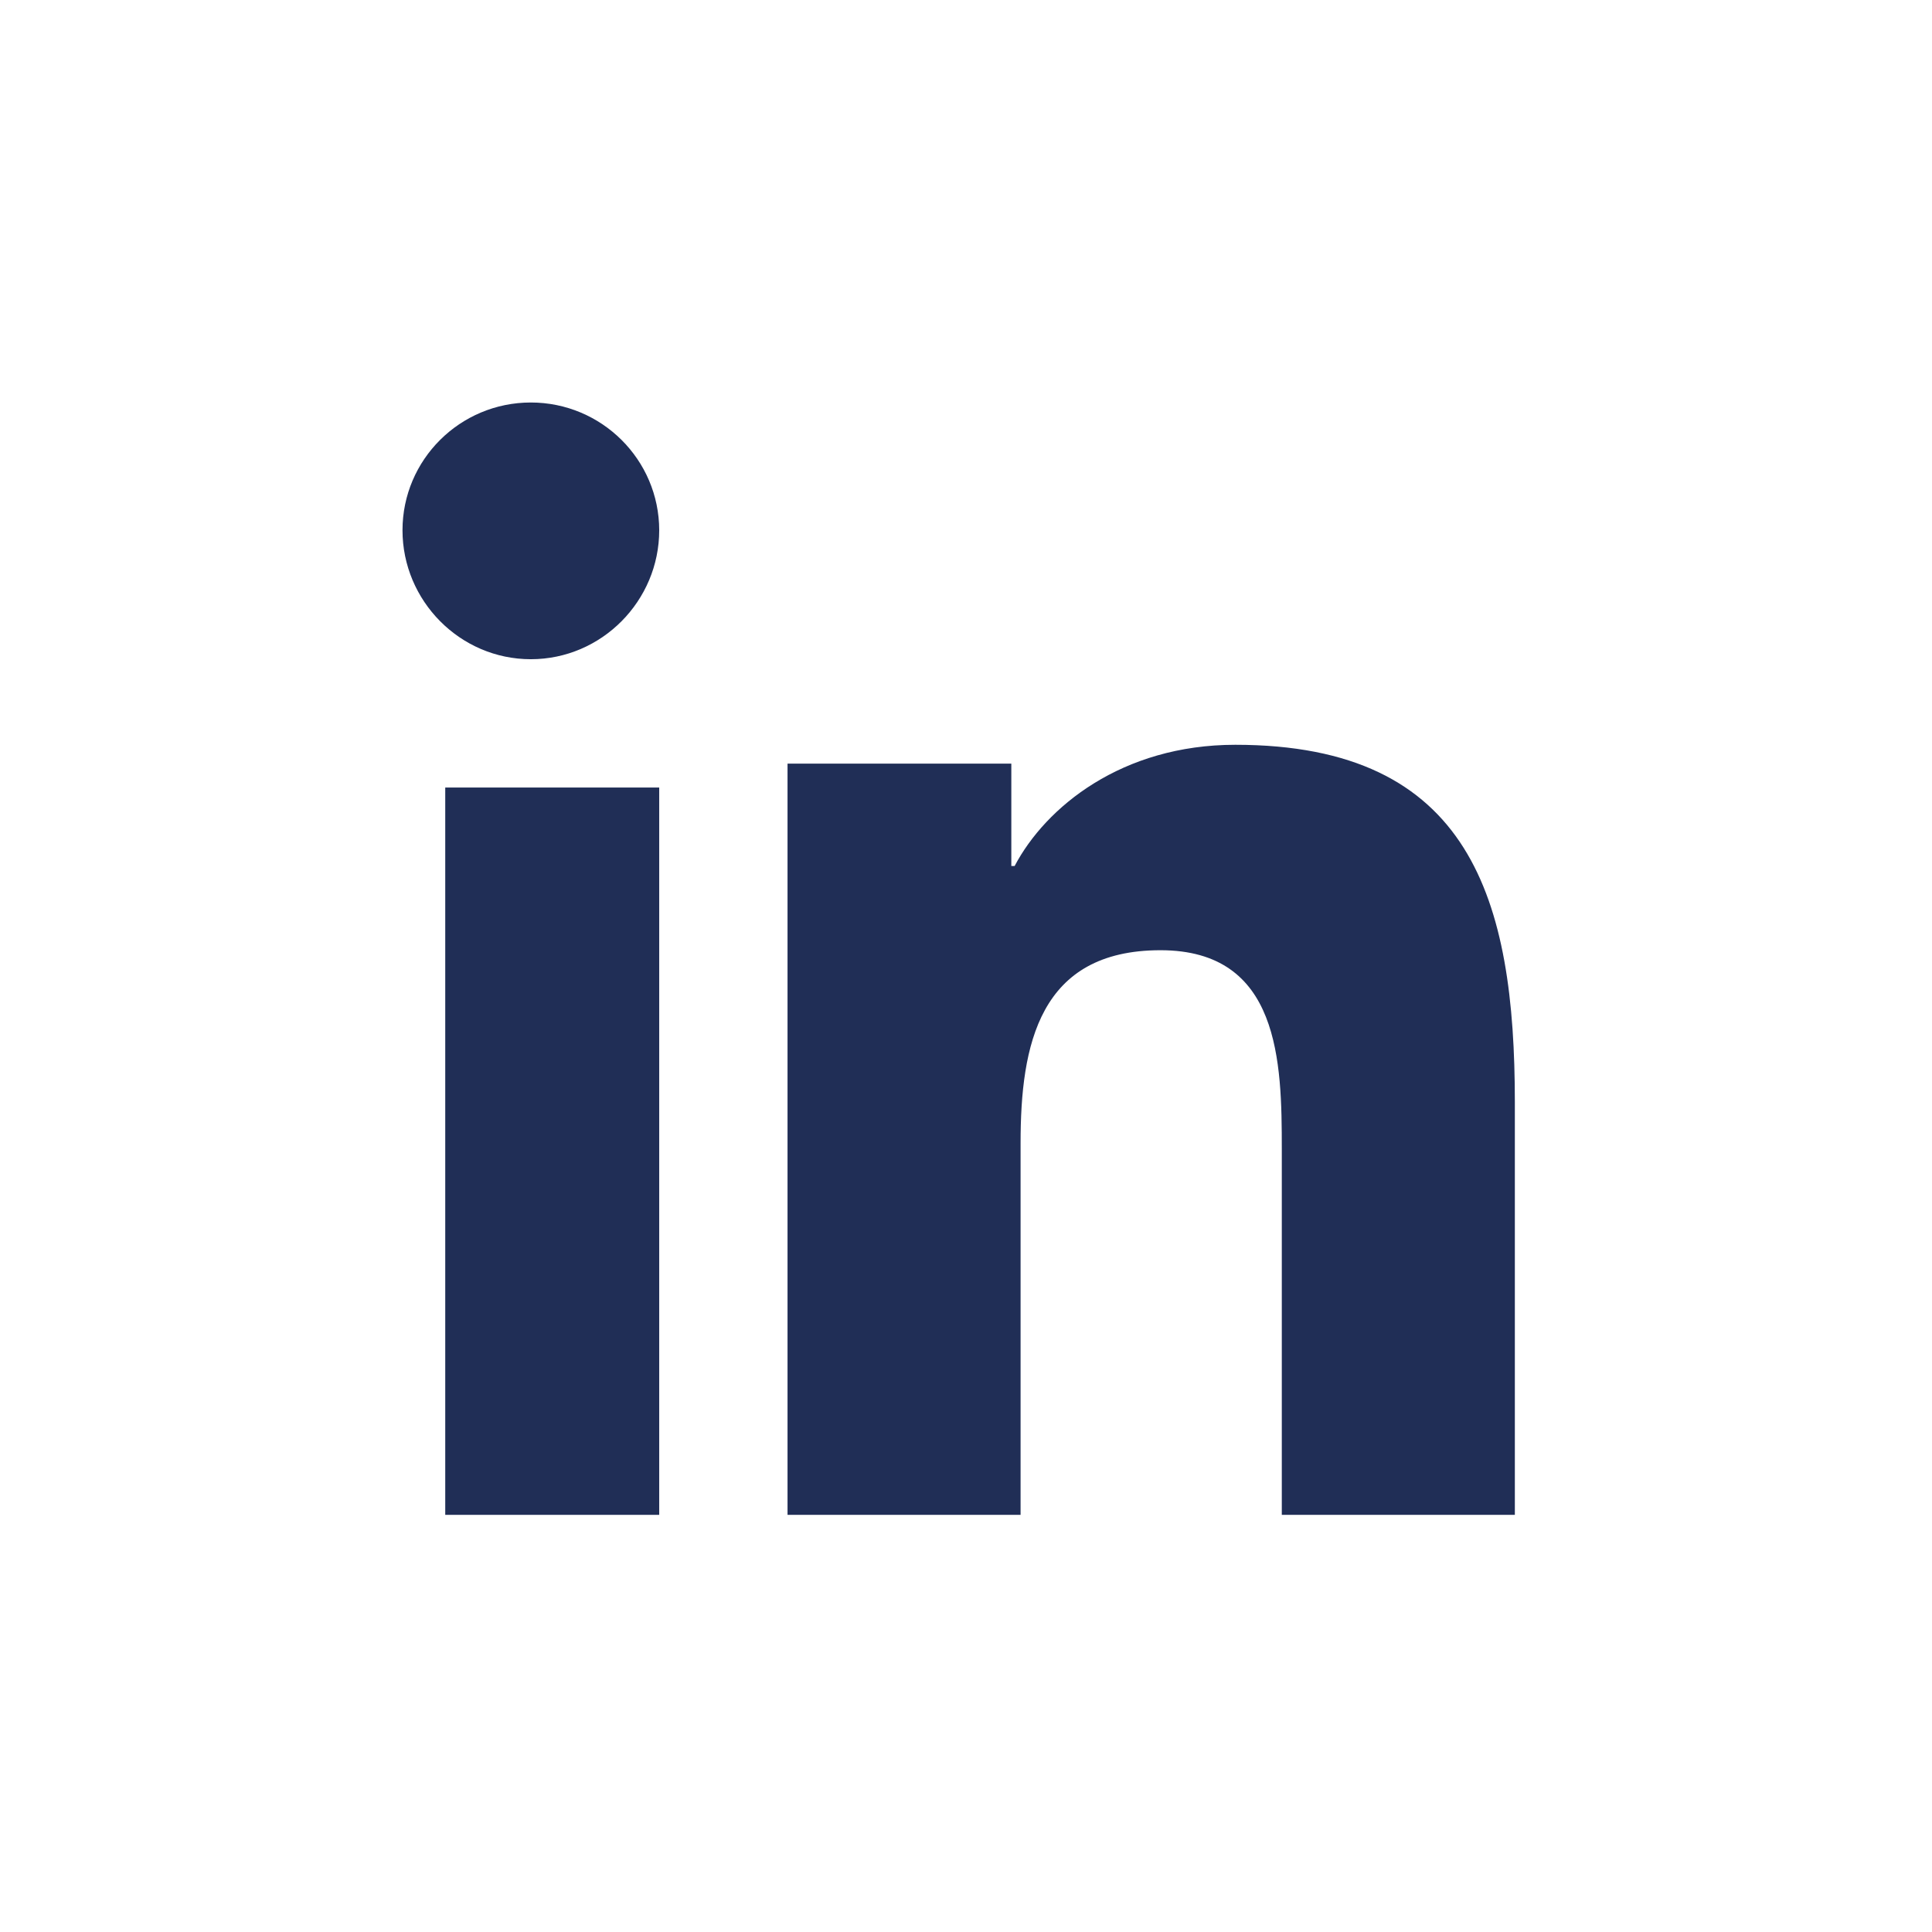
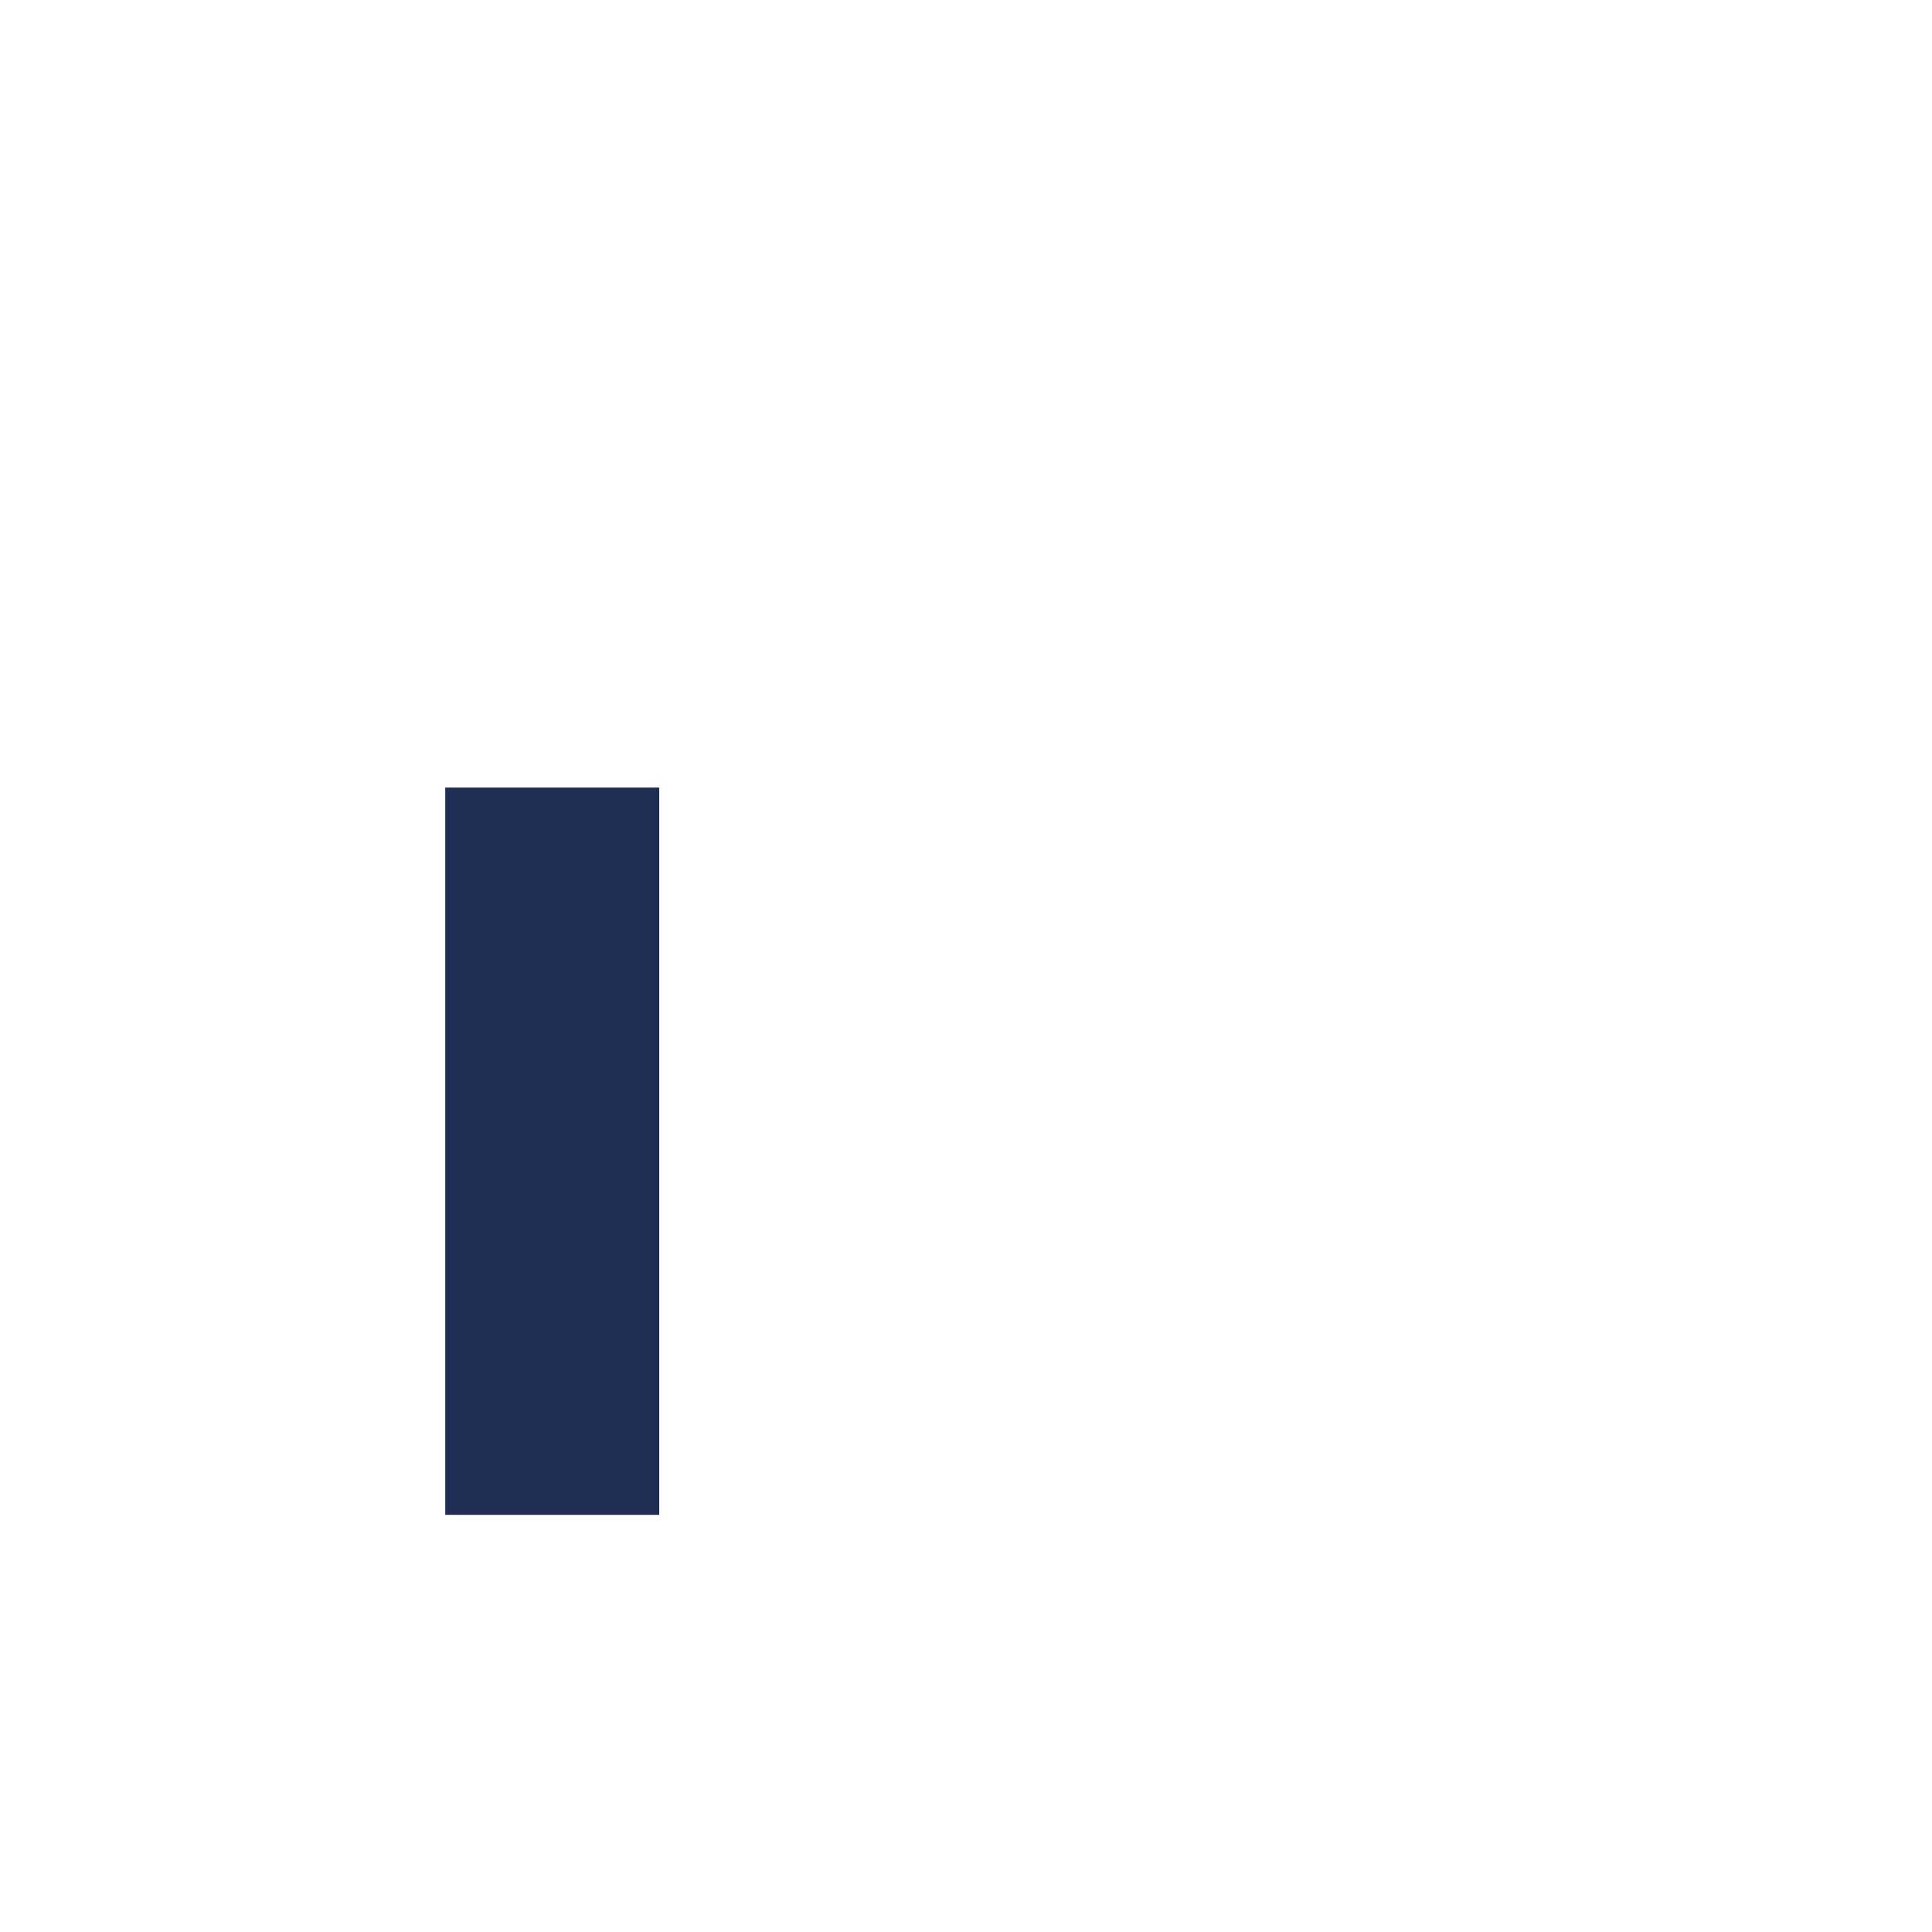
<svg xmlns="http://www.w3.org/2000/svg" width="24" height="24" viewBox="0 0 24 24" fill="none">
-   <path d="M18.815 18.818V18.818H18.818V13.691C18.818 11.184 18.278 9.252 15.346 9.252C13.936 9.252 12.99 10.025 12.604 10.758H12.563V9.486H9.783V18.818H12.678V14.197C12.678 12.98 12.909 11.804 14.416 11.804C15.9 11.804 15.923 13.192 15.923 14.275V18.818H18.815Z" fill="#202E56" />
  <path d="M5.531 9.783H8.189V18.818H5.531V9.783Z" fill="#202E56" />
-   <path d="M6.594 5C5.714 5 5 5.711 5 6.587C5 7.463 5.714 8.189 6.594 8.189C7.475 8.189 8.189 7.463 8.189 6.587C8.188 5.711 7.474 5 6.594 5Z" fill="#202E56" />
</svg>